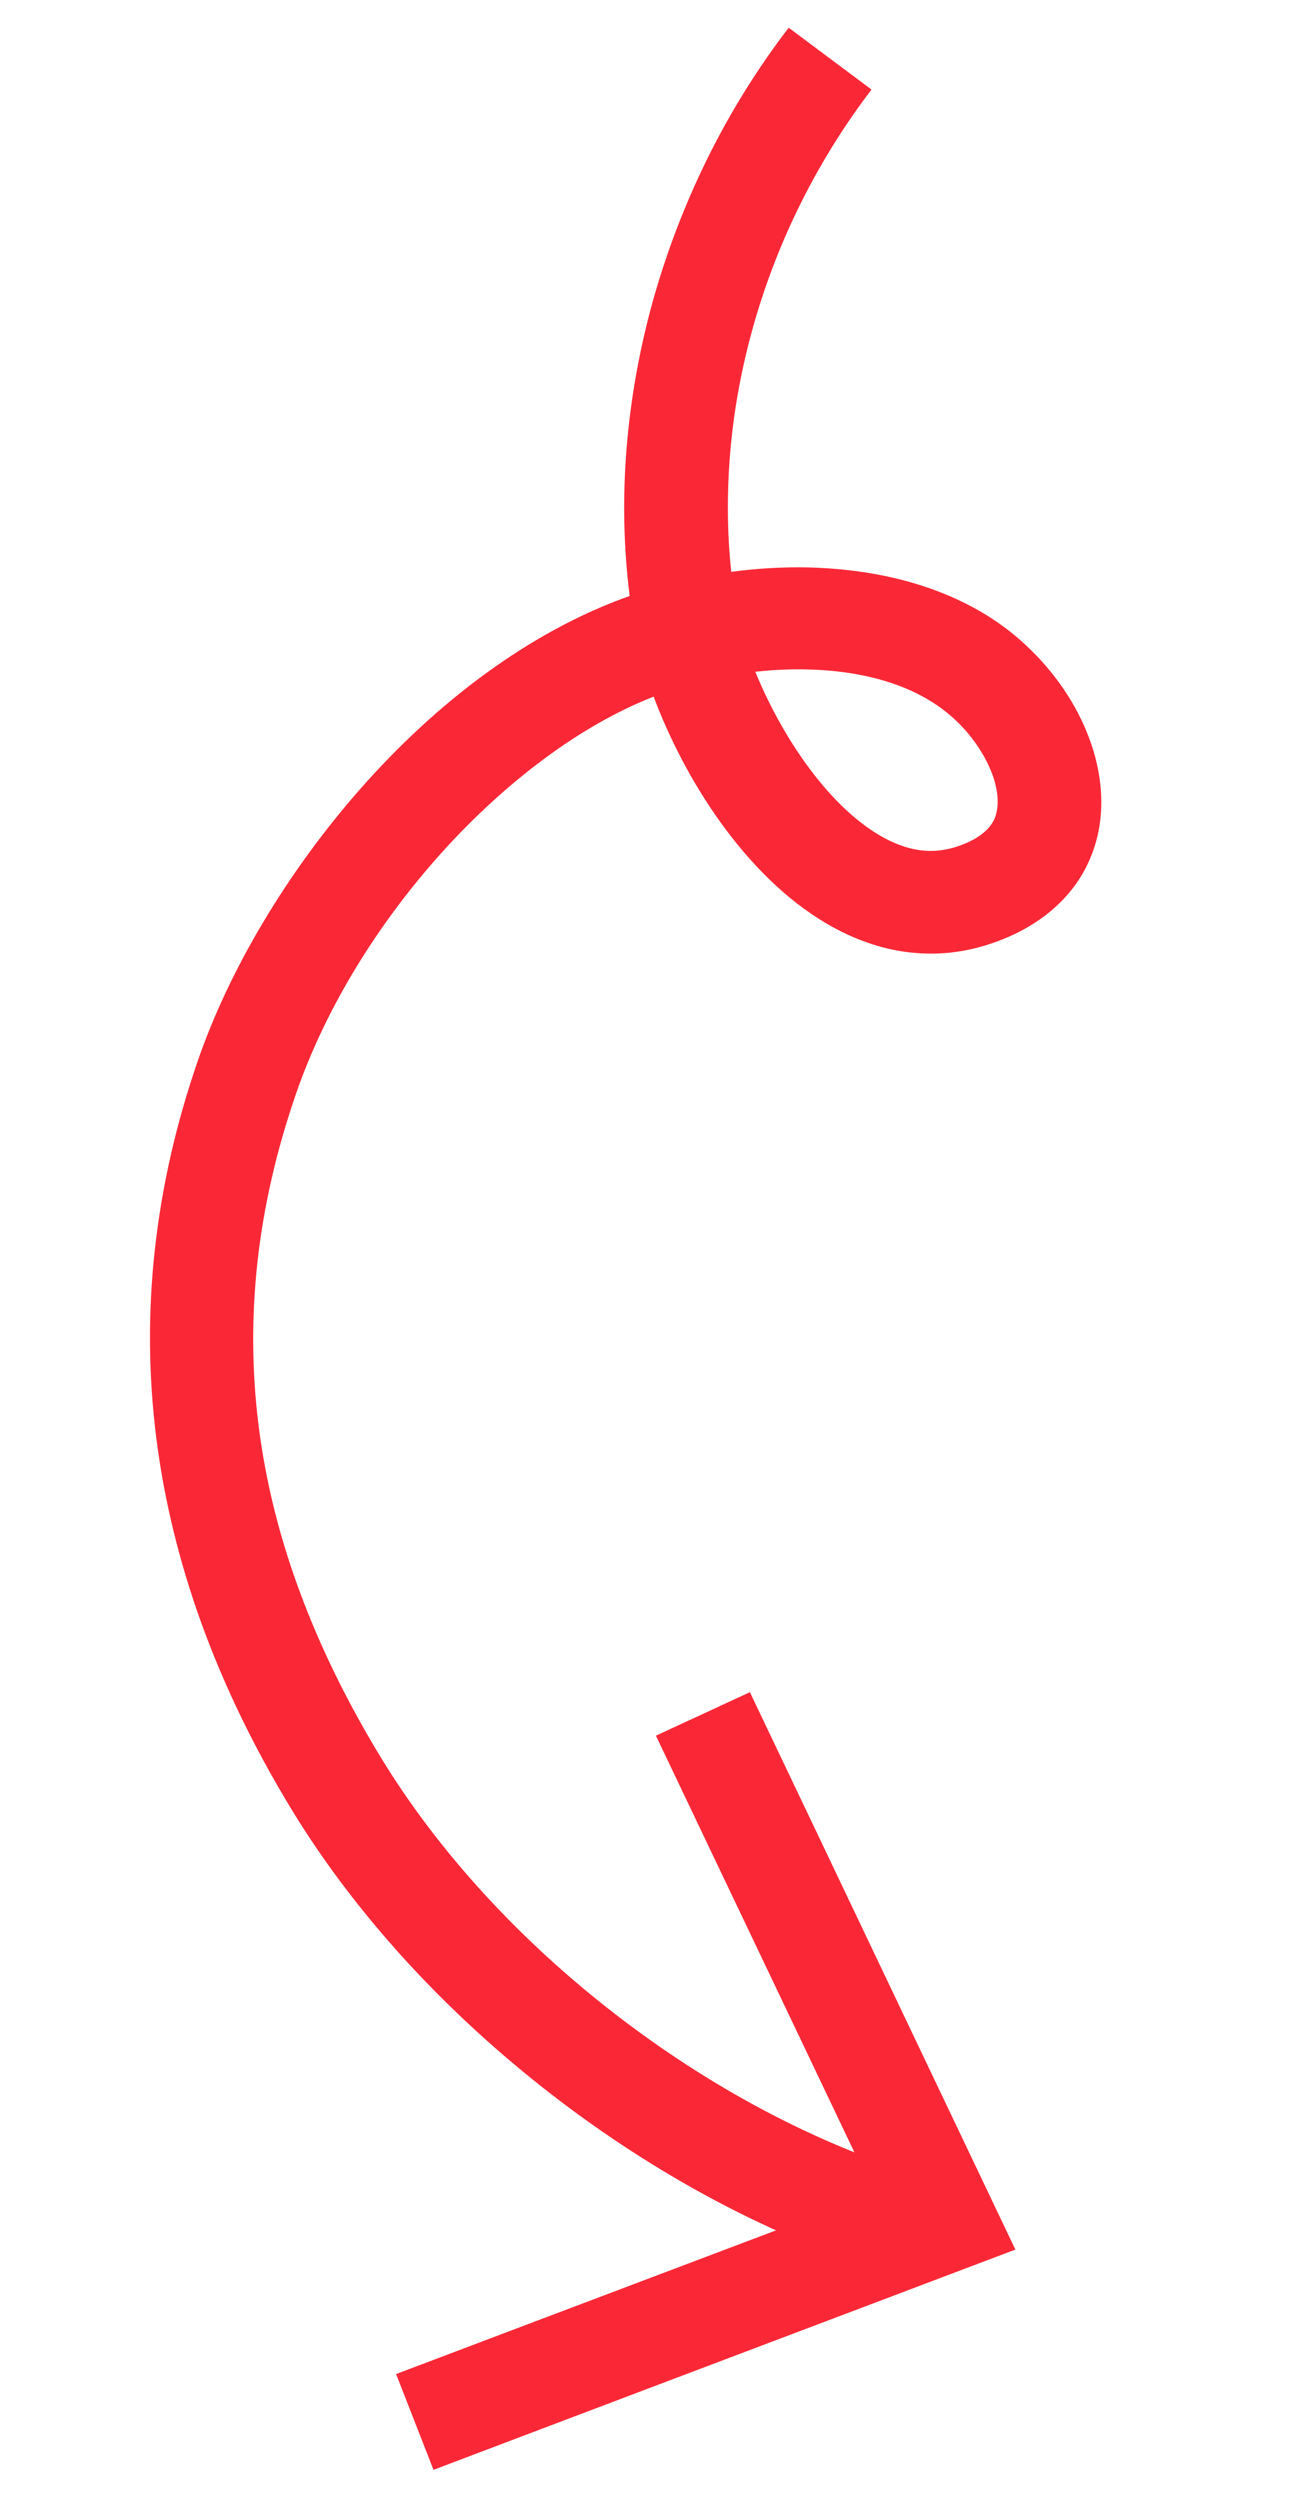
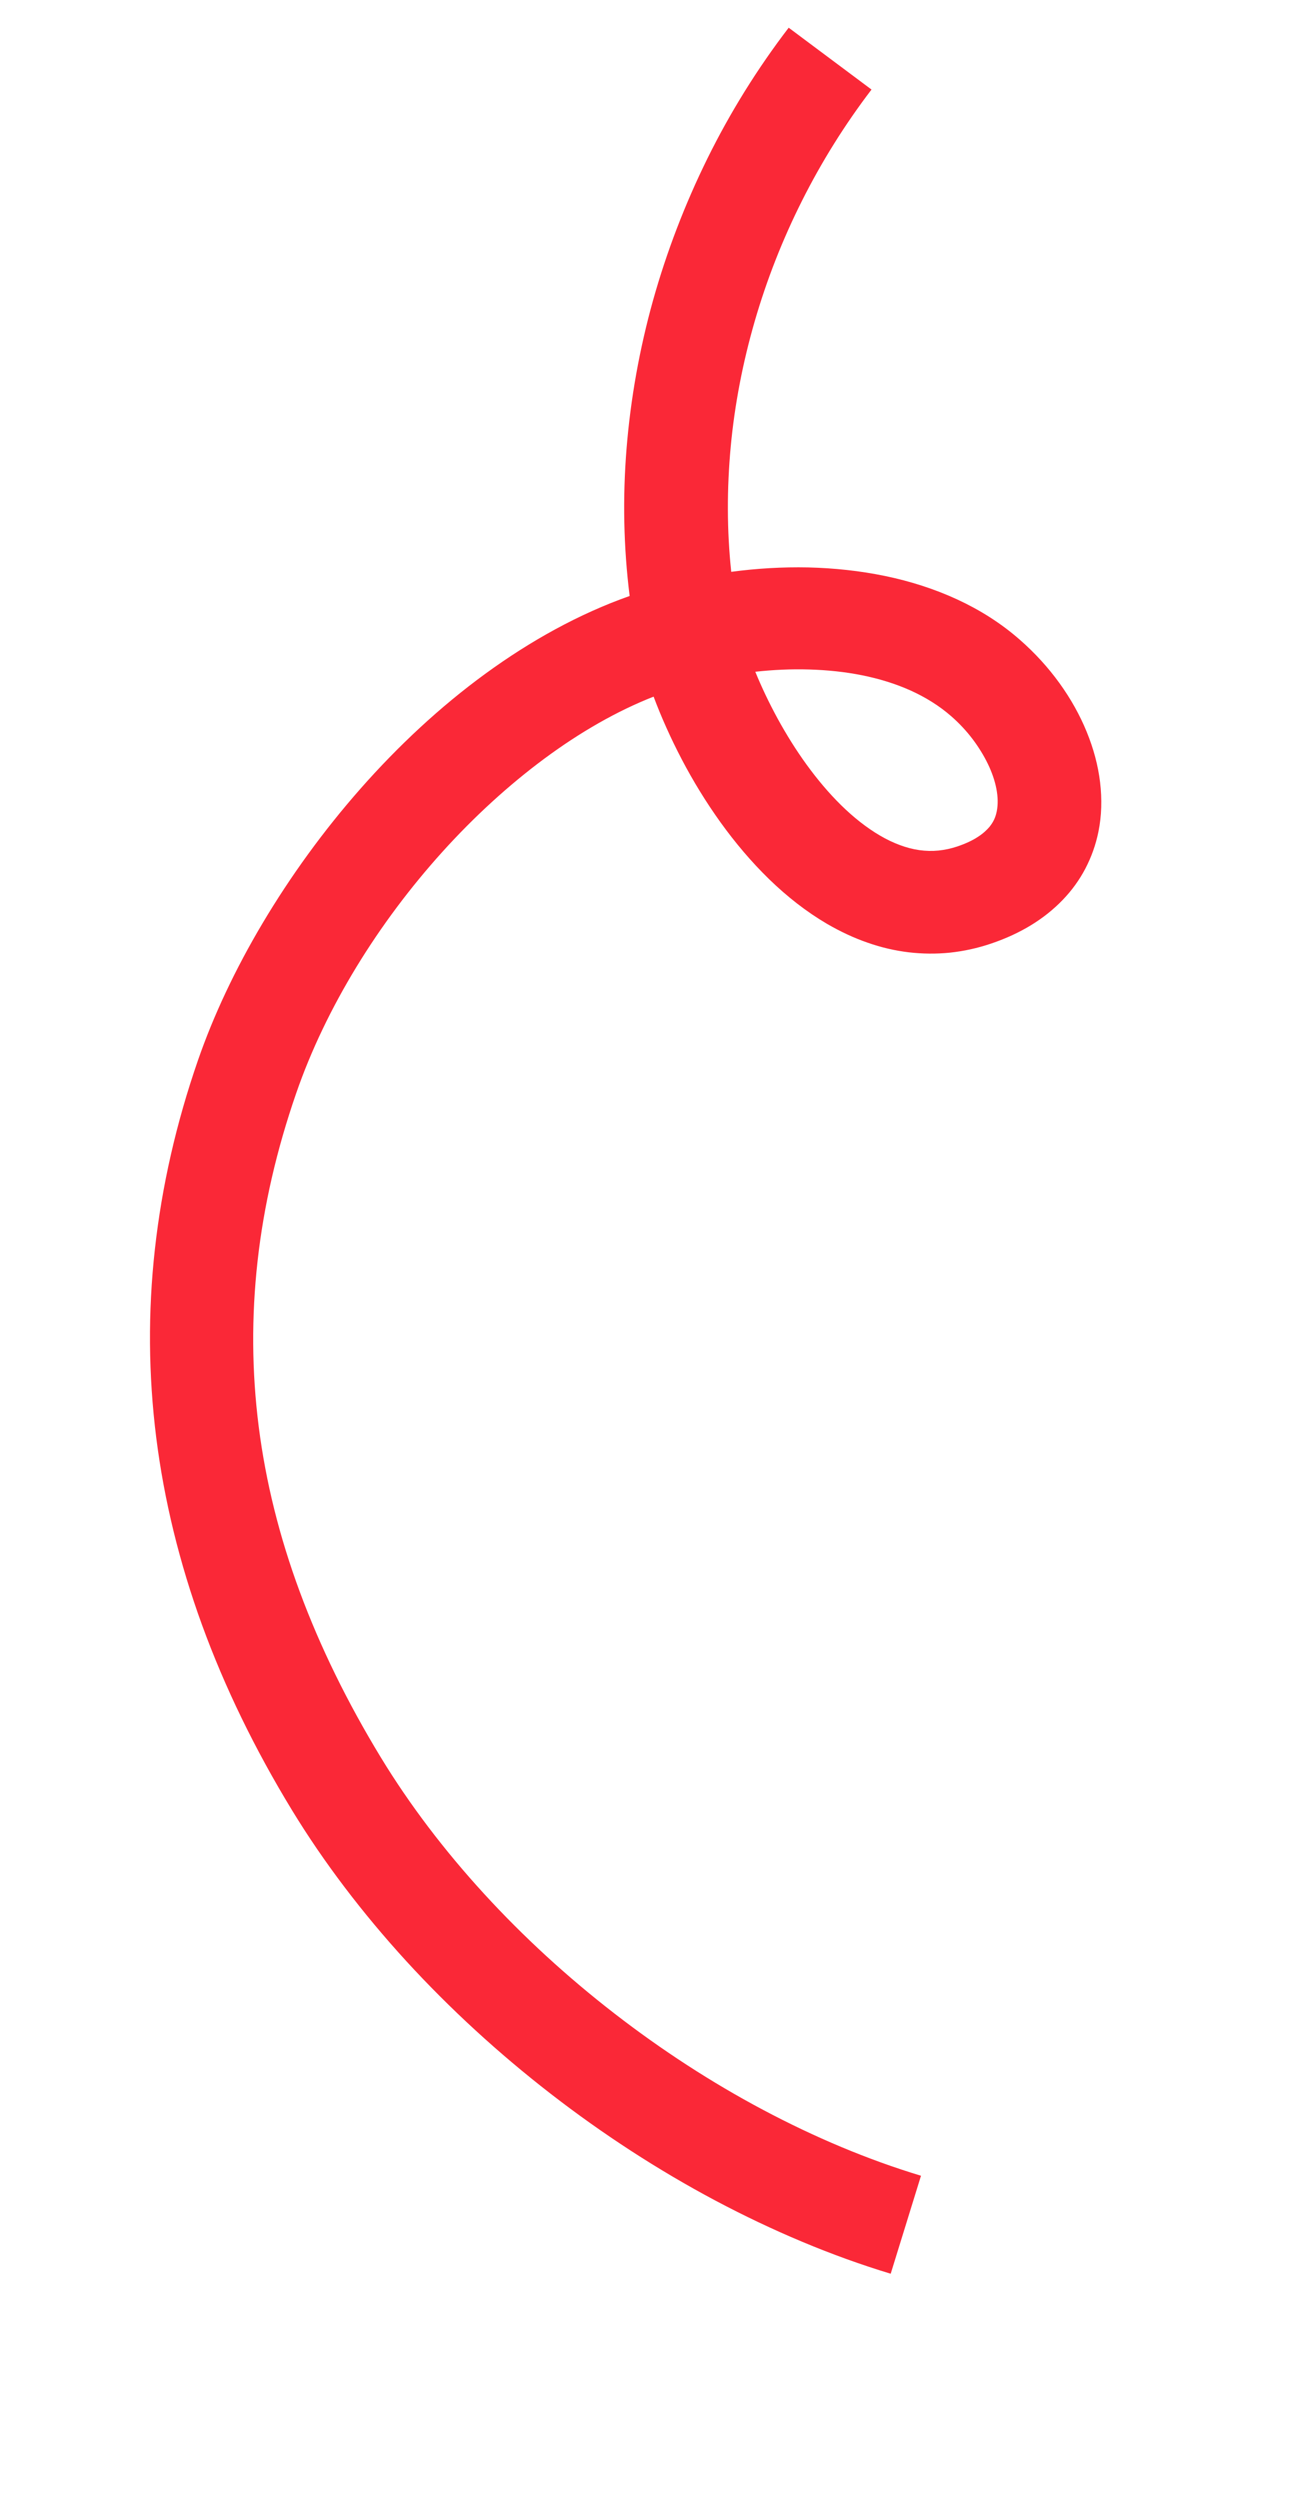
<svg xmlns="http://www.w3.org/2000/svg" width="70" height="134" viewBox="0 0 70 134" fill="none">
  <path d="M47.769 121.877C44.604 120.92 41.448 119.587 38.377 117.96C35.309 116.329 32.335 114.399 29.54 112.234C26.746 110.07 24.132 107.676 21.79 105.119C19.448 102.558 17.375 99.84 15.658 97.024C13.654 93.735 12.045 90.419 10.833 87.092C9.621 83.76 8.804 80.414 8.38 77.058C7.96 73.702 7.933 70.335 8.308 66.963C8.682 63.59 9.449 60.211 10.619 56.835C11.443 54.454 12.618 51.95 14.094 49.472C15.569 46.995 17.339 44.541 19.347 42.265C21.355 39.989 23.6 37.891 26.026 36.121C28.452 34.352 31.053 32.907 33.774 31.946C33.448 29.343 33.394 26.682 33.61 24.026C33.826 21.369 34.302 18.709 35.028 16.104C35.759 13.497 36.739 10.941 37.951 8.485C39.164 6.03 40.623 3.681 42.305 1.485L43.415 2.314L44.526 3.143L45.637 3.972L46.748 4.801C45.316 6.676 44.071 8.673 43.022 10.757C41.974 12.84 41.125 15.006 40.484 17.218C39.844 19.429 39.408 21.679 39.197 23.933C38.987 26.188 38.988 28.44 39.224 30.652C40.573 30.471 41.965 30.387 43.352 30.416C44.74 30.45 46.129 30.597 47.475 30.875C48.821 31.154 50.122 31.568 51.343 32.131C52.563 32.695 53.696 33.408 54.703 34.292C55.516 35.003 56.228 35.785 56.831 36.62C57.434 37.455 57.922 38.329 58.289 39.225C58.657 40.122 58.902 41.036 59.009 41.936C59.116 42.841 59.093 43.729 58.92 44.583C58.777 45.284 58.541 45.944 58.22 46.557C57.9 47.169 57.493 47.731 57.001 48.241C56.508 48.751 55.943 49.204 55.299 49.596C54.656 49.988 53.935 50.319 53.148 50.584C52.425 50.828 51.692 50.986 50.958 51.065C50.224 51.14 49.485 51.133 48.745 51.047C48.005 50.957 47.269 50.788 46.539 50.531C45.806 50.278 45.086 49.941 44.369 49.526C43.257 48.876 42.218 48.06 41.264 47.135C40.31 46.209 39.436 45.174 38.652 44.085C37.869 42.996 37.172 41.854 36.572 40.709C35.972 39.564 35.466 38.426 35.059 37.342C33.094 38.112 31.111 39.251 29.196 40.669C27.281 42.088 25.426 43.784 23.721 45.672C22.017 47.56 20.455 49.641 19.122 51.827C17.789 54.013 16.681 56.304 15.884 58.613C14.84 61.63 14.15 64.62 13.817 67.595C13.484 70.57 13.503 73.528 13.879 76.479C14.255 79.43 14.988 82.375 16.081 85.327C17.173 88.275 18.62 91.231 20.427 94.202C21.975 96.744 23.844 99.198 25.962 101.509C28.079 103.821 30.435 105.978 32.957 107.929C35.479 109.881 38.162 111.626 40.931 113.095C43.697 114.564 46.55 115.766 49.402 116.627L48.996 117.94L48.59 119.252L48.184 120.564L47.778 121.876L47.769 121.877ZM40.518 36.016C40.849 36.83 41.254 37.678 41.712 38.52C42.174 39.362 42.693 40.198 43.264 40.984C43.835 41.77 44.453 42.507 45.113 43.156C45.774 43.805 46.472 44.362 47.204 44.79C47.565 45.002 47.921 45.17 48.273 45.3C48.624 45.431 48.971 45.522 49.317 45.57C49.663 45.617 50 45.627 50.341 45.592C50.682 45.558 51.018 45.485 51.354 45.372C51.818 45.214 52.178 45.042 52.456 44.858C52.736 44.678 52.934 44.489 53.082 44.315C53.224 44.137 53.315 43.97 53.369 43.828C53.423 43.687 53.449 43.57 53.466 43.49C53.538 43.124 53.53 42.719 53.447 42.287C53.366 41.86 53.211 41.407 52.993 40.956C52.776 40.505 52.497 40.052 52.167 39.614C51.837 39.18 51.452 38.766 51.023 38.392C50.377 37.828 49.637 37.371 48.834 37.009C48.026 36.648 47.154 36.38 46.239 36.197C45.324 36.013 44.375 35.916 43.412 35.887C42.449 35.857 41.473 35.903 40.517 36.008L40.518 36.016Z" fill="#FA2837" />
-   <path d="M23.252 132.392L22.75 131.105L22.249 129.823L21.747 128.54L21.246 127.257L27.654 124.833L34.062 122.412L40.47 119.991L46.878 117.571L43.954 111.436L41.03 105.302L38.106 99.172L35.182 93.037L36.444 92.453L37.706 91.872L38.963 91.288L40.225 90.707L43.785 98.174L47.345 105.646L50.906 113.118L54.465 120.585L46.661 123.536L38.856 126.487L31.056 129.437L23.252 132.392Z" fill="#FA2837" />
</svg>